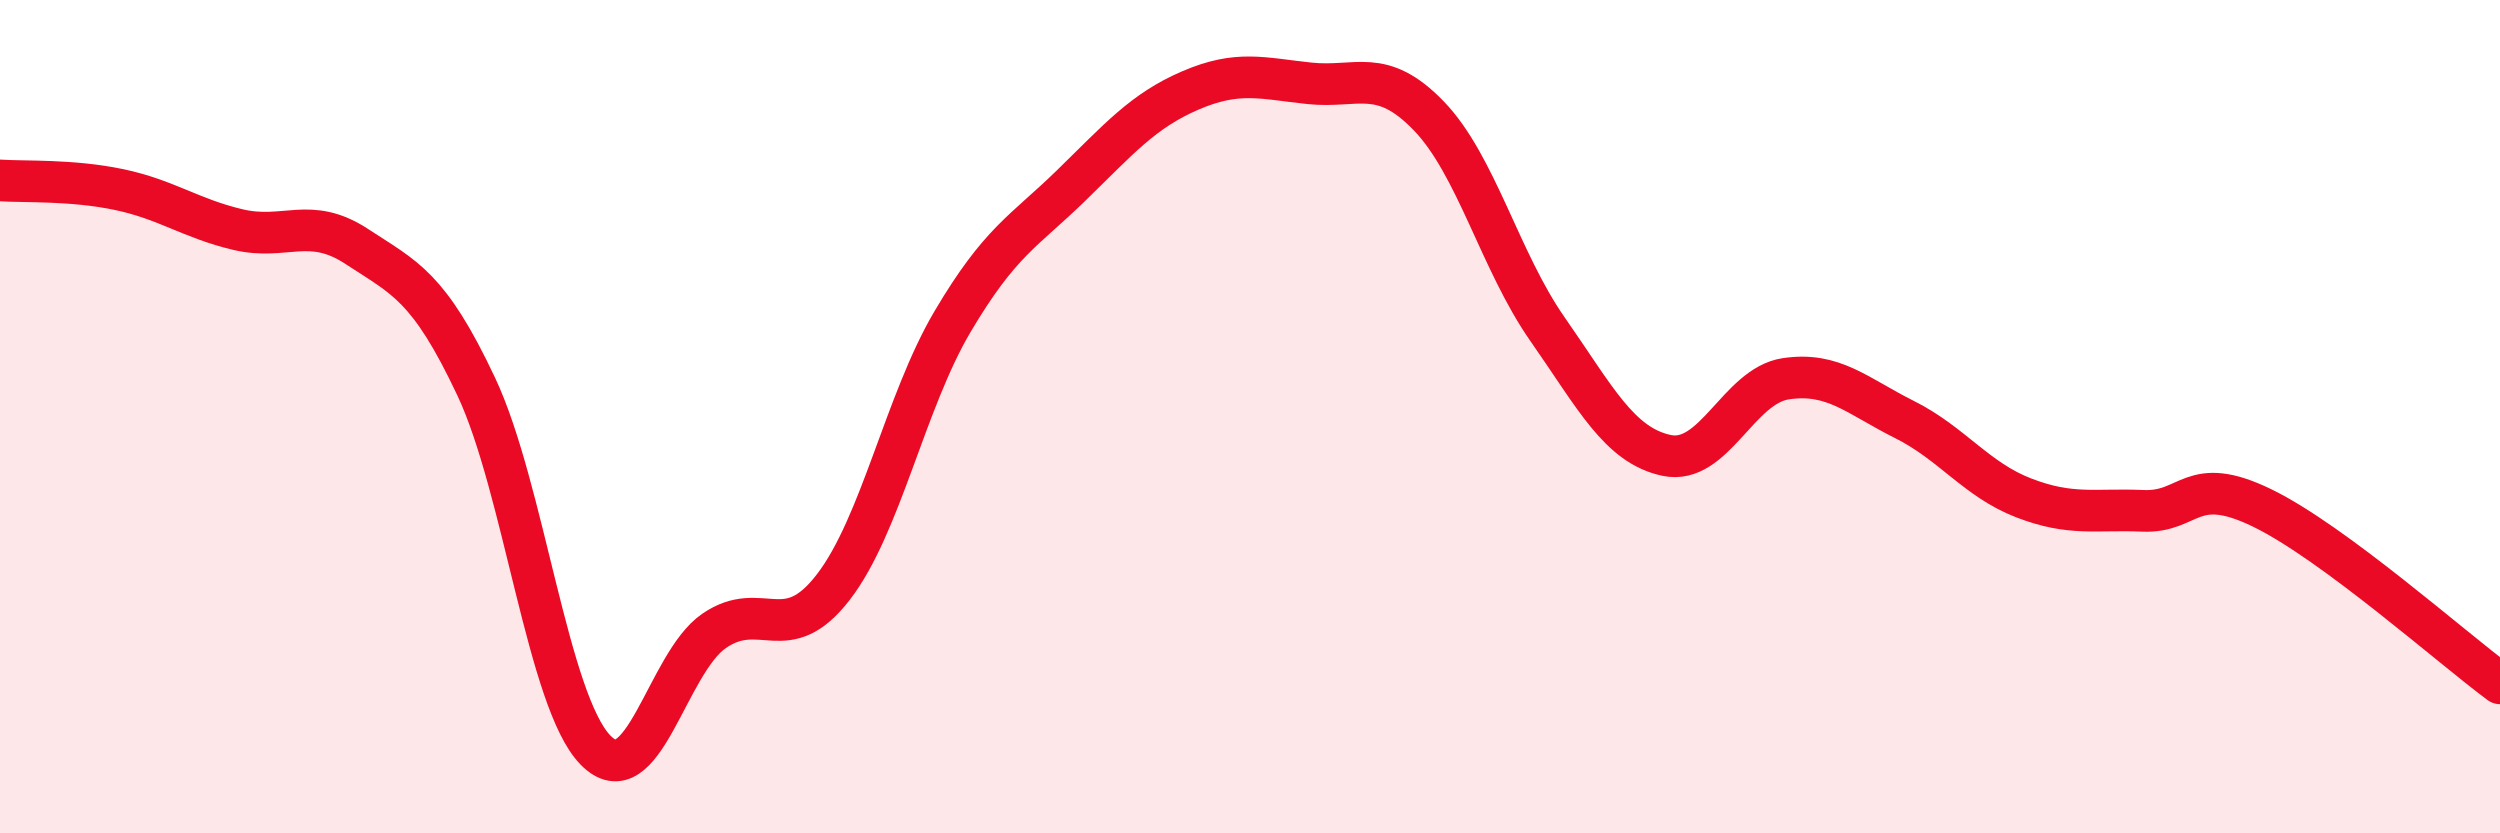
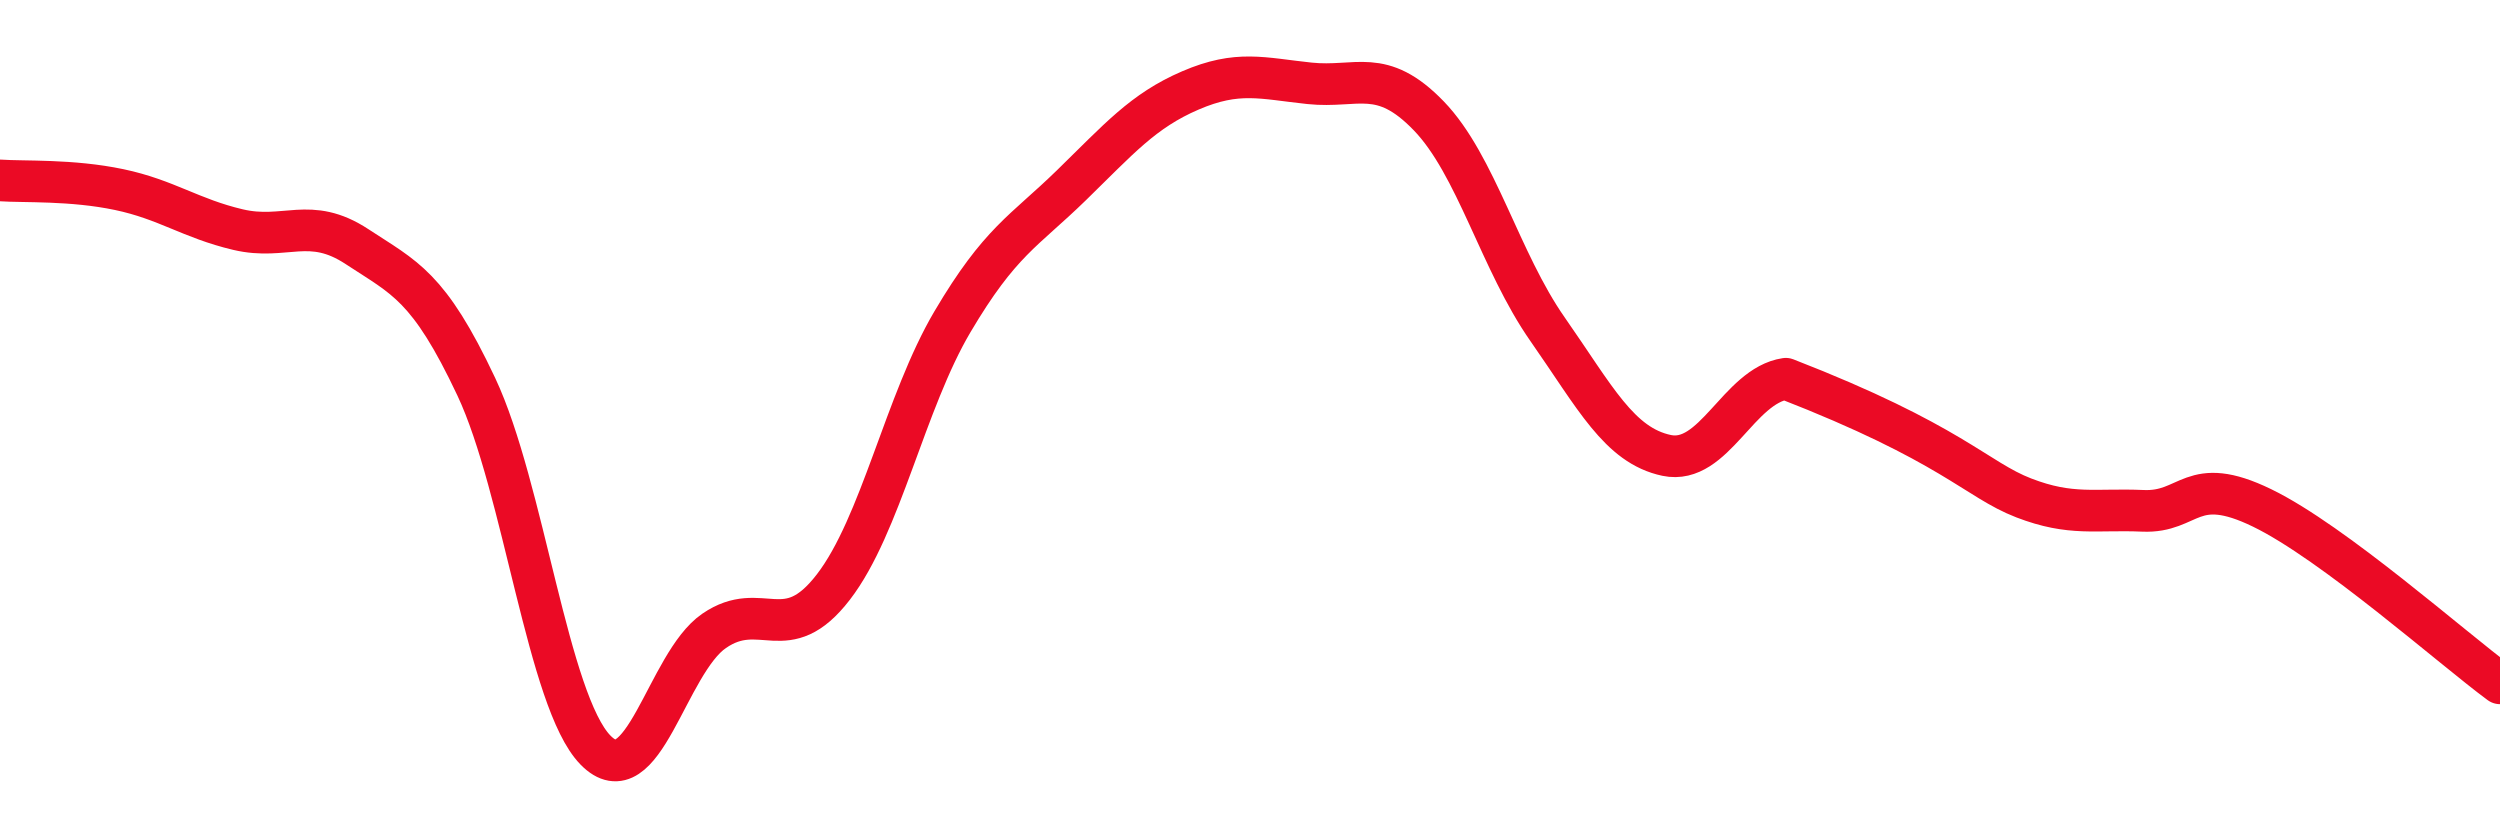
<svg xmlns="http://www.w3.org/2000/svg" width="60" height="20" viewBox="0 0 60 20">
-   <path d="M 0,4.33 C 0.57,4.37 1.72,4.31 2.86,4.55 C 4,4.79 4.57,5.24 5.71,5.51 C 6.85,5.78 7.43,5.17 8.57,5.92 C 9.71,6.67 10.29,6.86 11.43,9.28 C 12.57,11.7 13.15,16.83 14.29,18 C 15.43,19.17 16,15.92 17.14,15.14 C 18.28,14.36 18.86,15.57 20,14.09 C 21.14,12.61 21.72,9.65 22.86,7.72 C 24,5.79 24.57,5.56 25.71,4.45 C 26.85,3.34 27.43,2.66 28.57,2.17 C 29.71,1.68 30.29,1.88 31.43,2 C 32.57,2.12 33.15,1.6 34.29,2.78 C 35.43,3.96 36,6.27 37.14,7.9 C 38.28,9.53 38.86,10.69 40,10.93 C 41.14,11.17 41.72,9.26 42.86,9.09 C 44,8.92 44.57,9.5 45.71,10.07 C 46.85,10.64 47.43,11.51 48.57,11.95 C 49.71,12.39 50.29,12.21 51.43,12.26 C 52.57,12.31 52.58,11.36 54.29,12.19 C 56,13.02 58.86,15.56 60,16.4L60 20L0 20Z" fill="#EB0A25" opacity="0.1" stroke-linecap="round" stroke-linejoin="round" />
-   <path d="M 0,4.33 C 0.57,4.37 1.72,4.31 2.86,4.55 C 4,4.79 4.57,5.24 5.71,5.51 C 6.85,5.78 7.43,5.17 8.57,5.92 C 9.71,6.67 10.29,6.86 11.43,9.28 C 12.57,11.7 13.15,16.83 14.29,18 C 15.43,19.17 16,15.92 17.14,15.14 C 18.28,14.36 18.86,15.57 20,14.09 C 21.14,12.61 21.72,9.65 22.86,7.72 C 24,5.79 24.57,5.56 25.71,4.45 C 26.85,3.34 27.43,2.66 28.57,2.17 C 29.71,1.68 30.29,1.88 31.43,2 C 32.57,2.12 33.15,1.6 34.29,2.78 C 35.43,3.96 36,6.27 37.14,7.9 C 38.28,9.53 38.86,10.69 40,10.93 C 41.14,11.17 41.72,9.26 42.86,9.09 C 44,8.92 44.57,9.5 45.71,10.07 C 46.85,10.64 47.43,11.51 48.57,11.95 C 49.71,12.39 50.29,12.21 51.43,12.26 C 52.57,12.31 52.58,11.36 54.29,12.19 C 56,13.02 58.86,15.56 60,16.4" stroke="#EB0A25" stroke-width="1" fill="none" stroke-linecap="round" stroke-linejoin="round" />
+   <path d="M 0,4.33 C 0.57,4.37 1.72,4.31 2.86,4.55 C 4,4.79 4.57,5.24 5.71,5.51 C 6.85,5.78 7.43,5.17 8.57,5.92 C 9.71,6.67 10.29,6.86 11.43,9.28 C 12.57,11.7 13.15,16.83 14.29,18 C 15.43,19.17 16,15.92 17.14,15.14 C 18.28,14.36 18.86,15.57 20,14.09 C 21.14,12.61 21.72,9.65 22.86,7.72 C 24,5.79 24.57,5.56 25.71,4.45 C 26.85,3.34 27.43,2.66 28.57,2.17 C 29.71,1.68 30.29,1.88 31.43,2 C 32.57,2.12 33.15,1.6 34.29,2.78 C 35.43,3.96 36,6.27 37.14,7.9 C 38.28,9.53 38.86,10.69 40,10.93 C 41.14,11.17 41.72,9.26 42.86,9.09 C 46.85,10.64 47.43,11.51 48.57,11.95 C 49.71,12.39 50.29,12.21 51.43,12.26 C 52.57,12.31 52.58,11.36 54.29,12.19 C 56,13.02 58.86,15.56 60,16.4" stroke="#EB0A25" stroke-width="1" fill="none" stroke-linecap="round" stroke-linejoin="round" />
</svg>